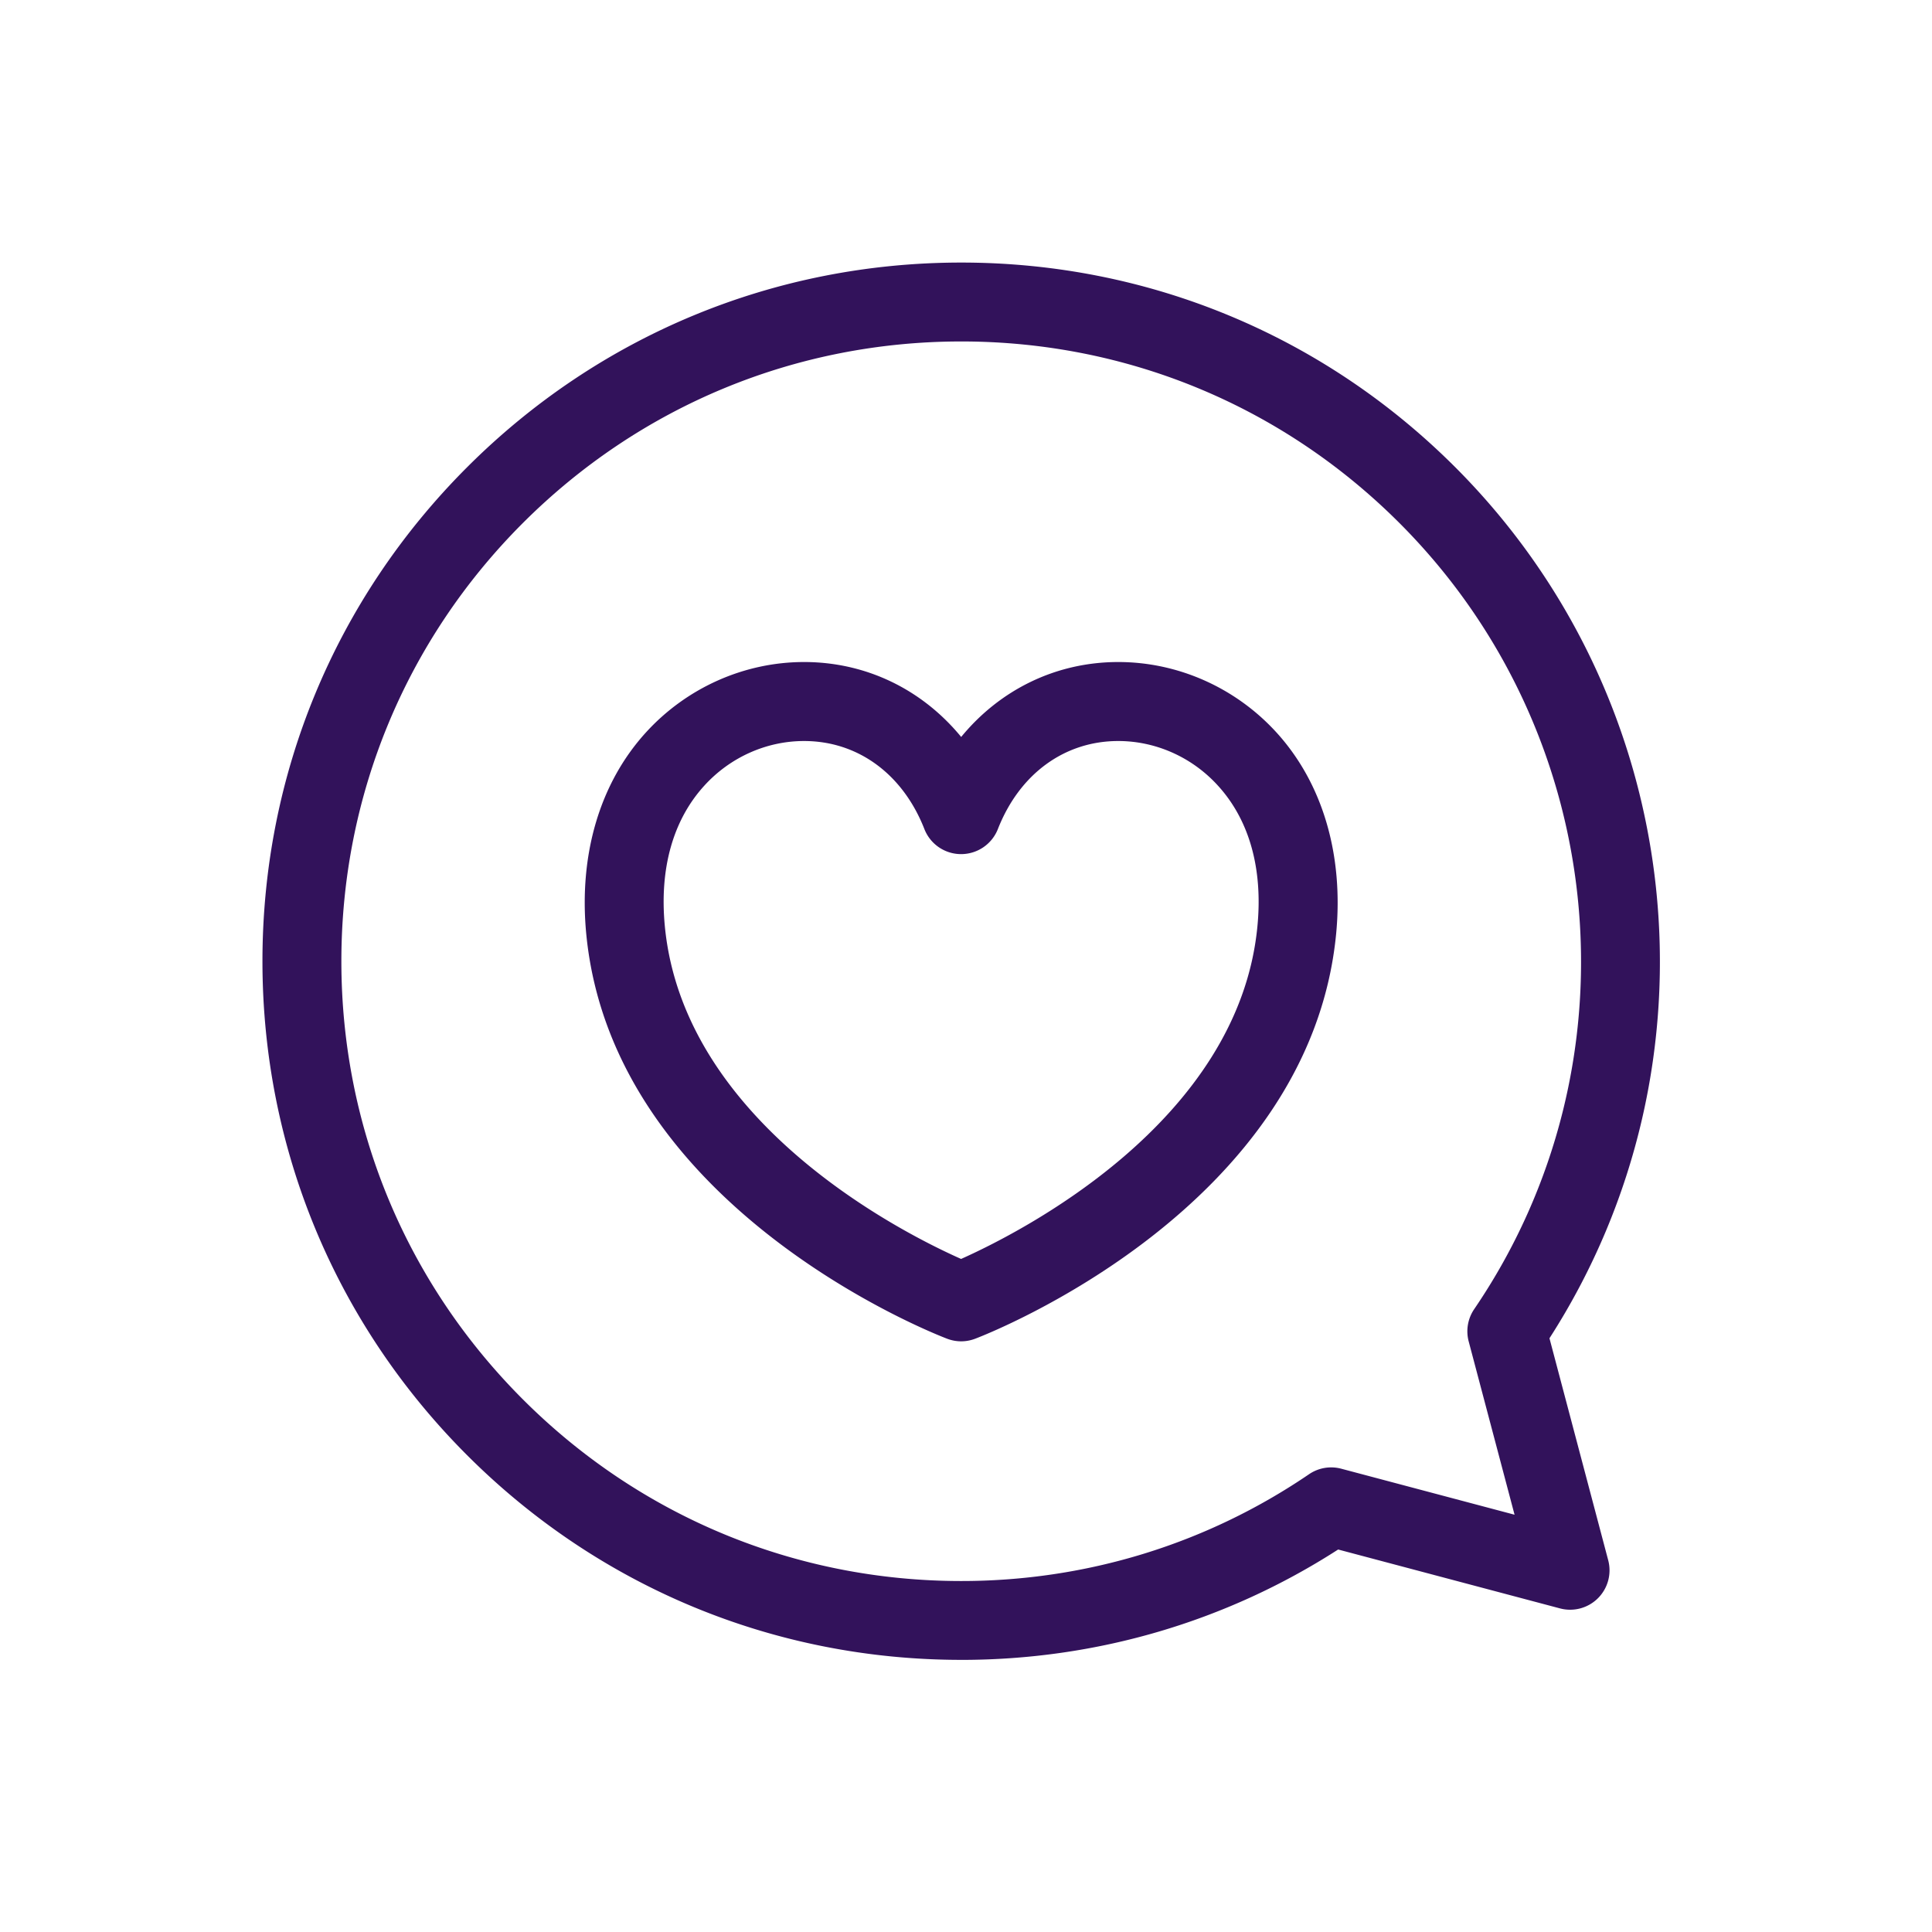
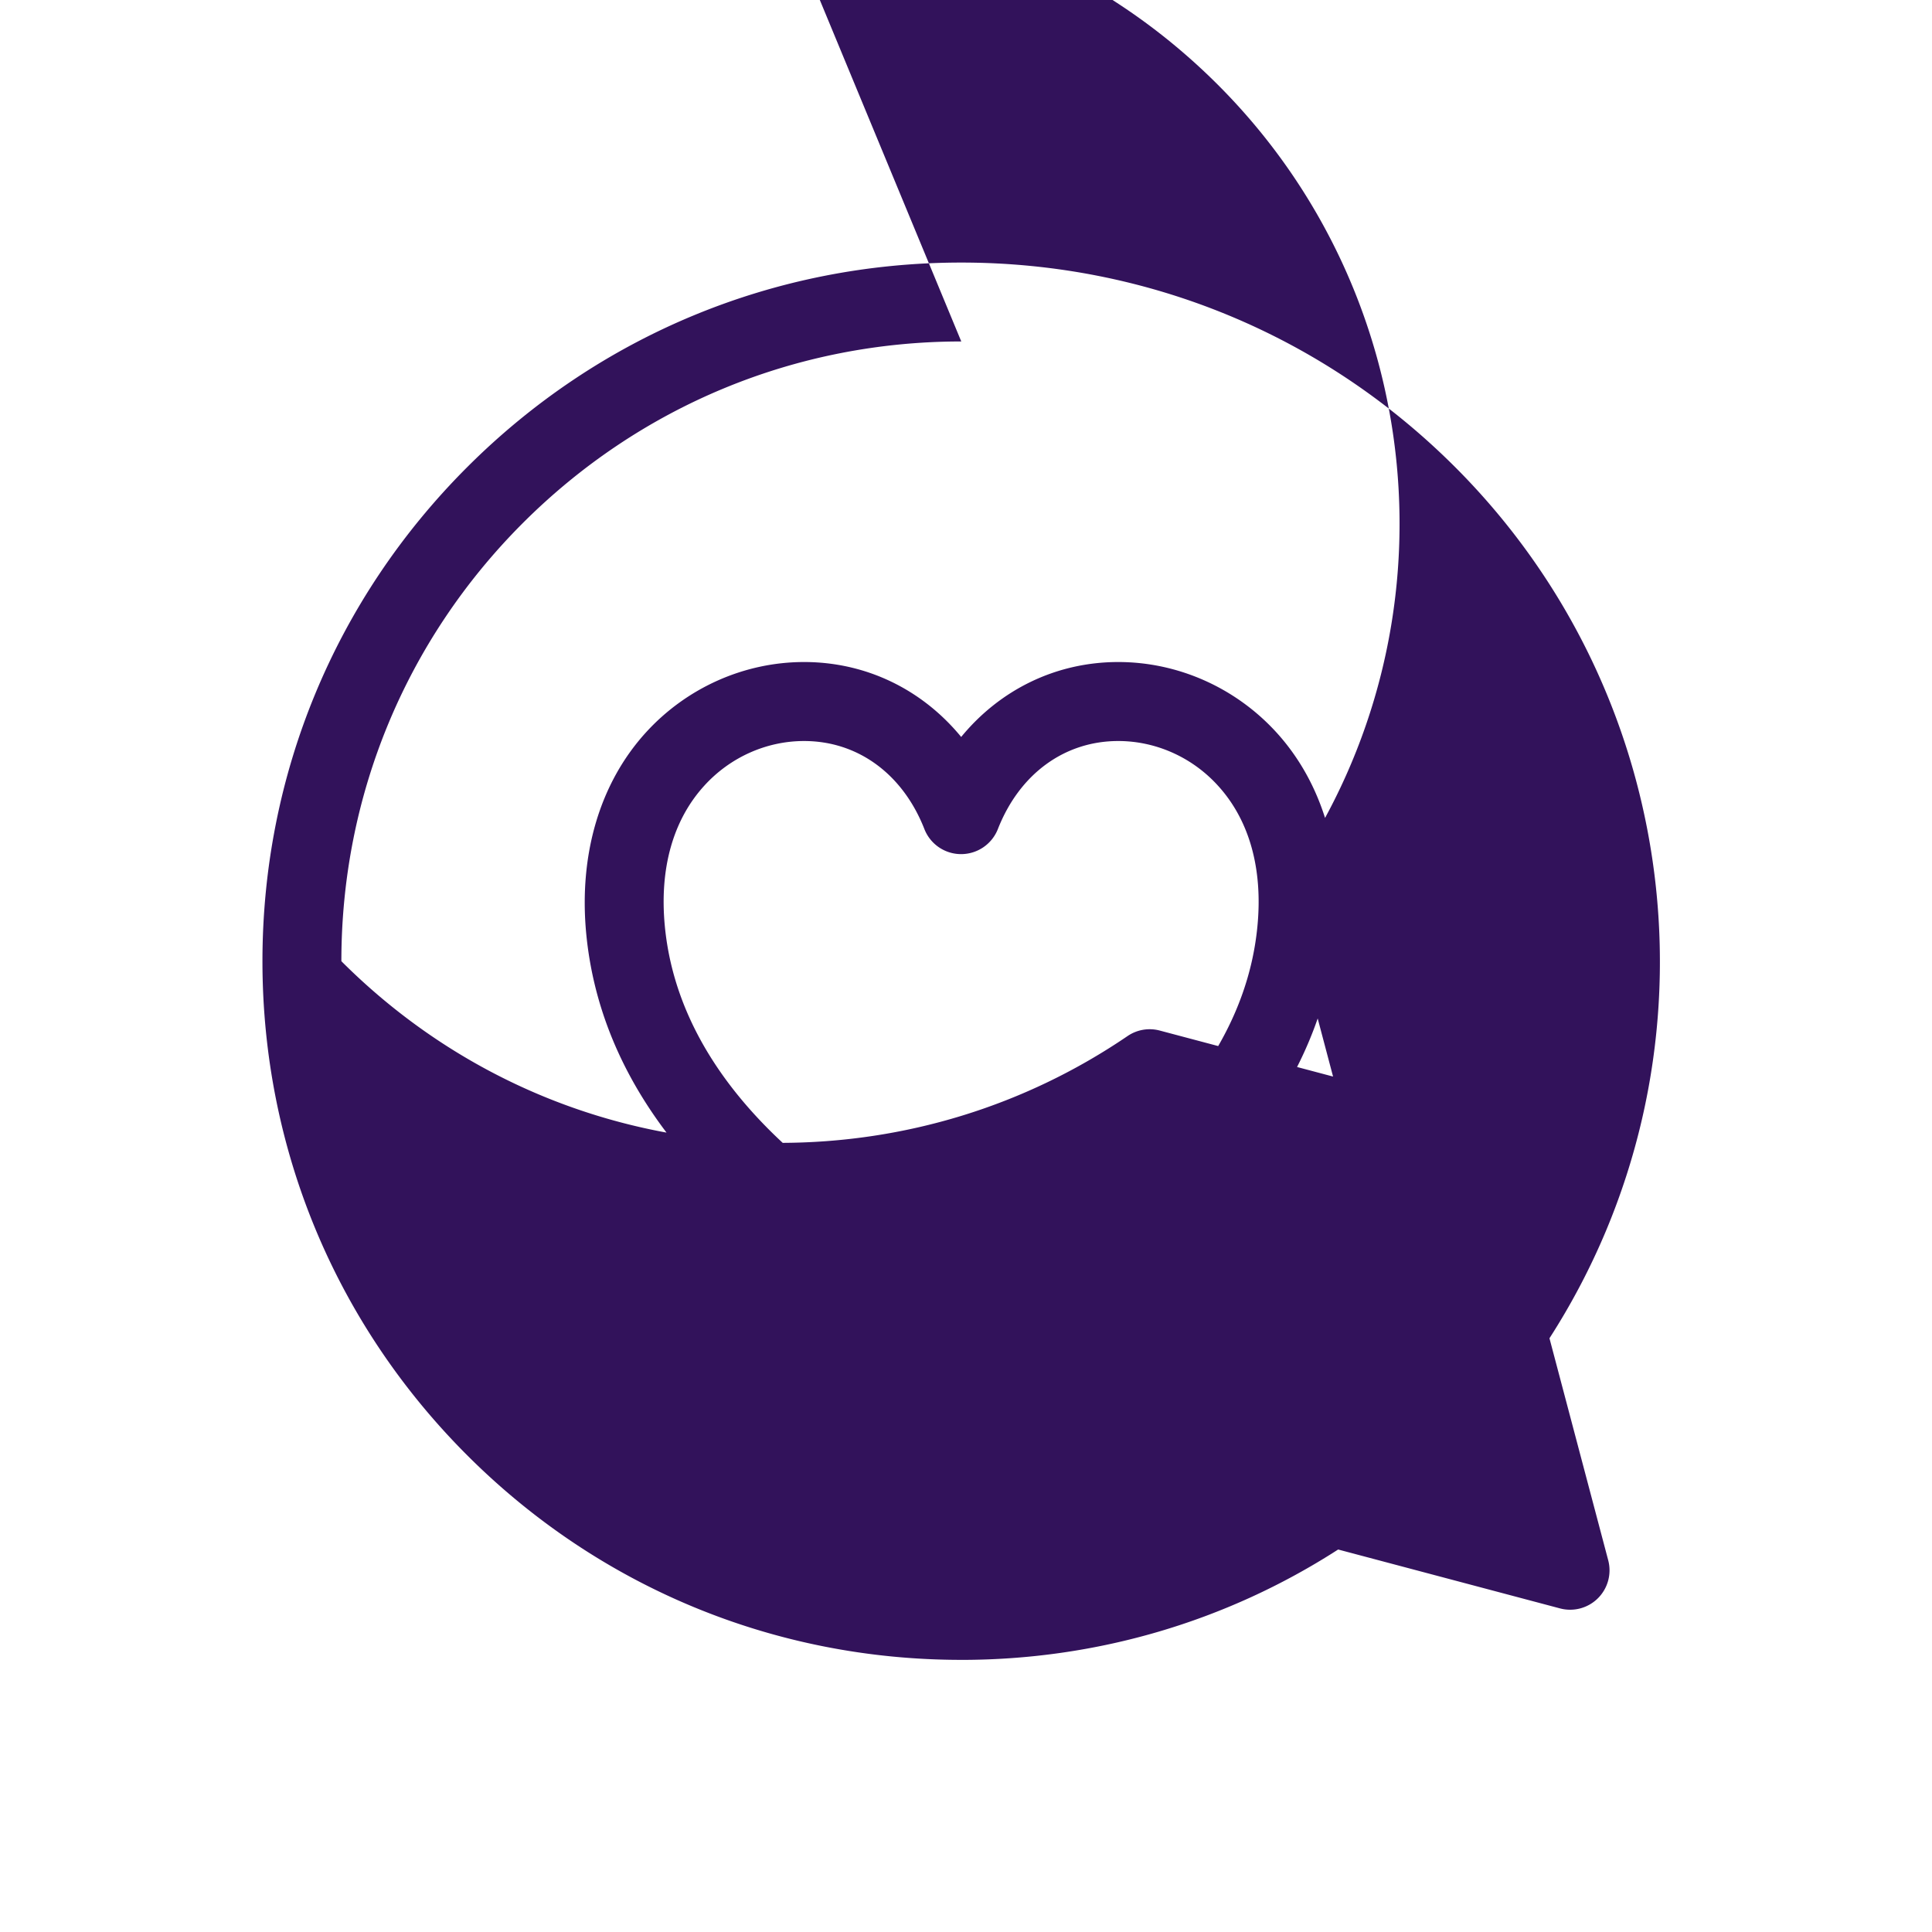
<svg xmlns="http://www.w3.org/2000/svg" width="134" height="134" fill="none">
-   <path fill="#32125B" d="M66.672 115.125c-12.948 0-25.12-5.041-34.276-14.197-9.151-9.151-14.193-21.317-14.193-34.26 0-12.943 5.041-25.11 14.193-34.26 9.156-9.156 21.328-14.197 34.276-14.197 12.937 0 25.104 5.036 34.255 14.188 16.14 16.14 18.806 41.354 6.541 60.421l4.073 15.391a2.732 2.732 0 0 1-3.349 3.343l-15.38-4.083c-7.786 5.016-16.802 7.656-26.14 7.656v-.002Zm0-91.442c-11.484 0-22.281 4.474-30.407 12.593-8.114 8.115-12.588 18.912-12.588 30.391s4.469 22.27 12.588 30.39c8.125 8.126 18.922 12.6 30.407 12.6 8.661 0 17.005-2.563 24.12-7.407a2.723 2.723 0 0 1 2.245-.38l12.01 3.188-3.182-12.021a2.731 2.731 0 0 1 .385-2.24c11.578-17.01 9.391-39.942-5.192-54.526-8.12-8.12-18.913-12.588-30.386-12.588Zm-.01 69.349c-.329 0-.662-.063-.974-.182-.943-.36-23.194-9.052-25.027-28.079-.526-5.49.937-10.448 4.13-13.959 2.828-3.109 6.828-4.895 10.98-4.895 4.312 0 8.197 1.911 10.895 5.197 2.698-3.286 6.584-5.197 10.896-5.197 4.151 0 8.151 1.786 10.98 4.895 3.192 3.51 4.656 8.47 4.13 13.96C90.833 83.797 68.589 92.49 67.64 92.85c-.313.12-.646.182-.98.182ZM55.77 51.396c-2.615 0-5.136 1.13-6.927 3.104-2.172 2.386-3.115 5.76-2.73 9.75C47.431 77.9 62.624 85.526 66.66 87.318c4.037-1.802 19.246-9.463 20.552-23.068.386-3.99-.557-7.364-2.729-9.75-1.786-1.974-4.312-3.104-6.922-3.104-3.729 0-6.849 2.281-8.349 6.104a2.742 2.742 0 0 1-2.552 1.74 2.733 2.733 0 0 1-2.547-1.74c-1.5-3.823-4.62-6.104-8.343-6.104Z" />
+   <path fill="#32125B" d="M66.672 115.125c-12.948 0-25.12-5.041-34.276-14.197-9.151-9.151-14.193-21.317-14.193-34.26 0-12.943 5.041-25.11 14.193-34.26 9.156-9.156 21.328-14.197 34.276-14.197 12.937 0 25.104 5.036 34.255 14.188 16.14 16.14 18.806 41.354 6.541 60.421l4.073 15.391a2.732 2.732 0 0 1-3.349 3.343l-15.38-4.083c-7.786 5.016-16.802 7.656-26.14 7.656v-.002Zm0-91.442c-11.484 0-22.281 4.474-30.407 12.593-8.114 8.115-12.588 18.912-12.588 30.391c8.125 8.126 18.922 12.6 30.407 12.6 8.661 0 17.005-2.563 24.12-7.407a2.723 2.723 0 0 1 2.245-.38l12.01 3.188-3.182-12.021a2.731 2.731 0 0 1 .385-2.24c11.578-17.01 9.391-39.942-5.192-54.526-8.12-8.12-18.913-12.588-30.386-12.588Zm-.01 69.349c-.329 0-.662-.063-.974-.182-.943-.36-23.194-9.052-25.027-28.079-.526-5.49.937-10.448 4.13-13.959 2.828-3.109 6.828-4.895 10.98-4.895 4.312 0 8.197 1.911 10.895 5.197 2.698-3.286 6.584-5.197 10.896-5.197 4.151 0 8.151 1.786 10.98 4.895 3.192 3.51 4.656 8.47 4.13 13.96C90.833 83.797 68.589 92.49 67.64 92.85c-.313.12-.646.182-.98.182ZM55.77 51.396c-2.615 0-5.136 1.13-6.927 3.104-2.172 2.386-3.115 5.76-2.73 9.75C47.431 77.9 62.624 85.526 66.66 87.318c4.037-1.802 19.246-9.463 20.552-23.068.386-3.99-.557-7.364-2.729-9.75-1.786-1.974-4.312-3.104-6.922-3.104-3.729 0-6.849 2.281-8.349 6.104a2.742 2.742 0 0 1-2.552 1.74 2.733 2.733 0 0 1-2.547-1.74c-1.5-3.823-4.62-6.104-8.343-6.104Z" />
</svg>